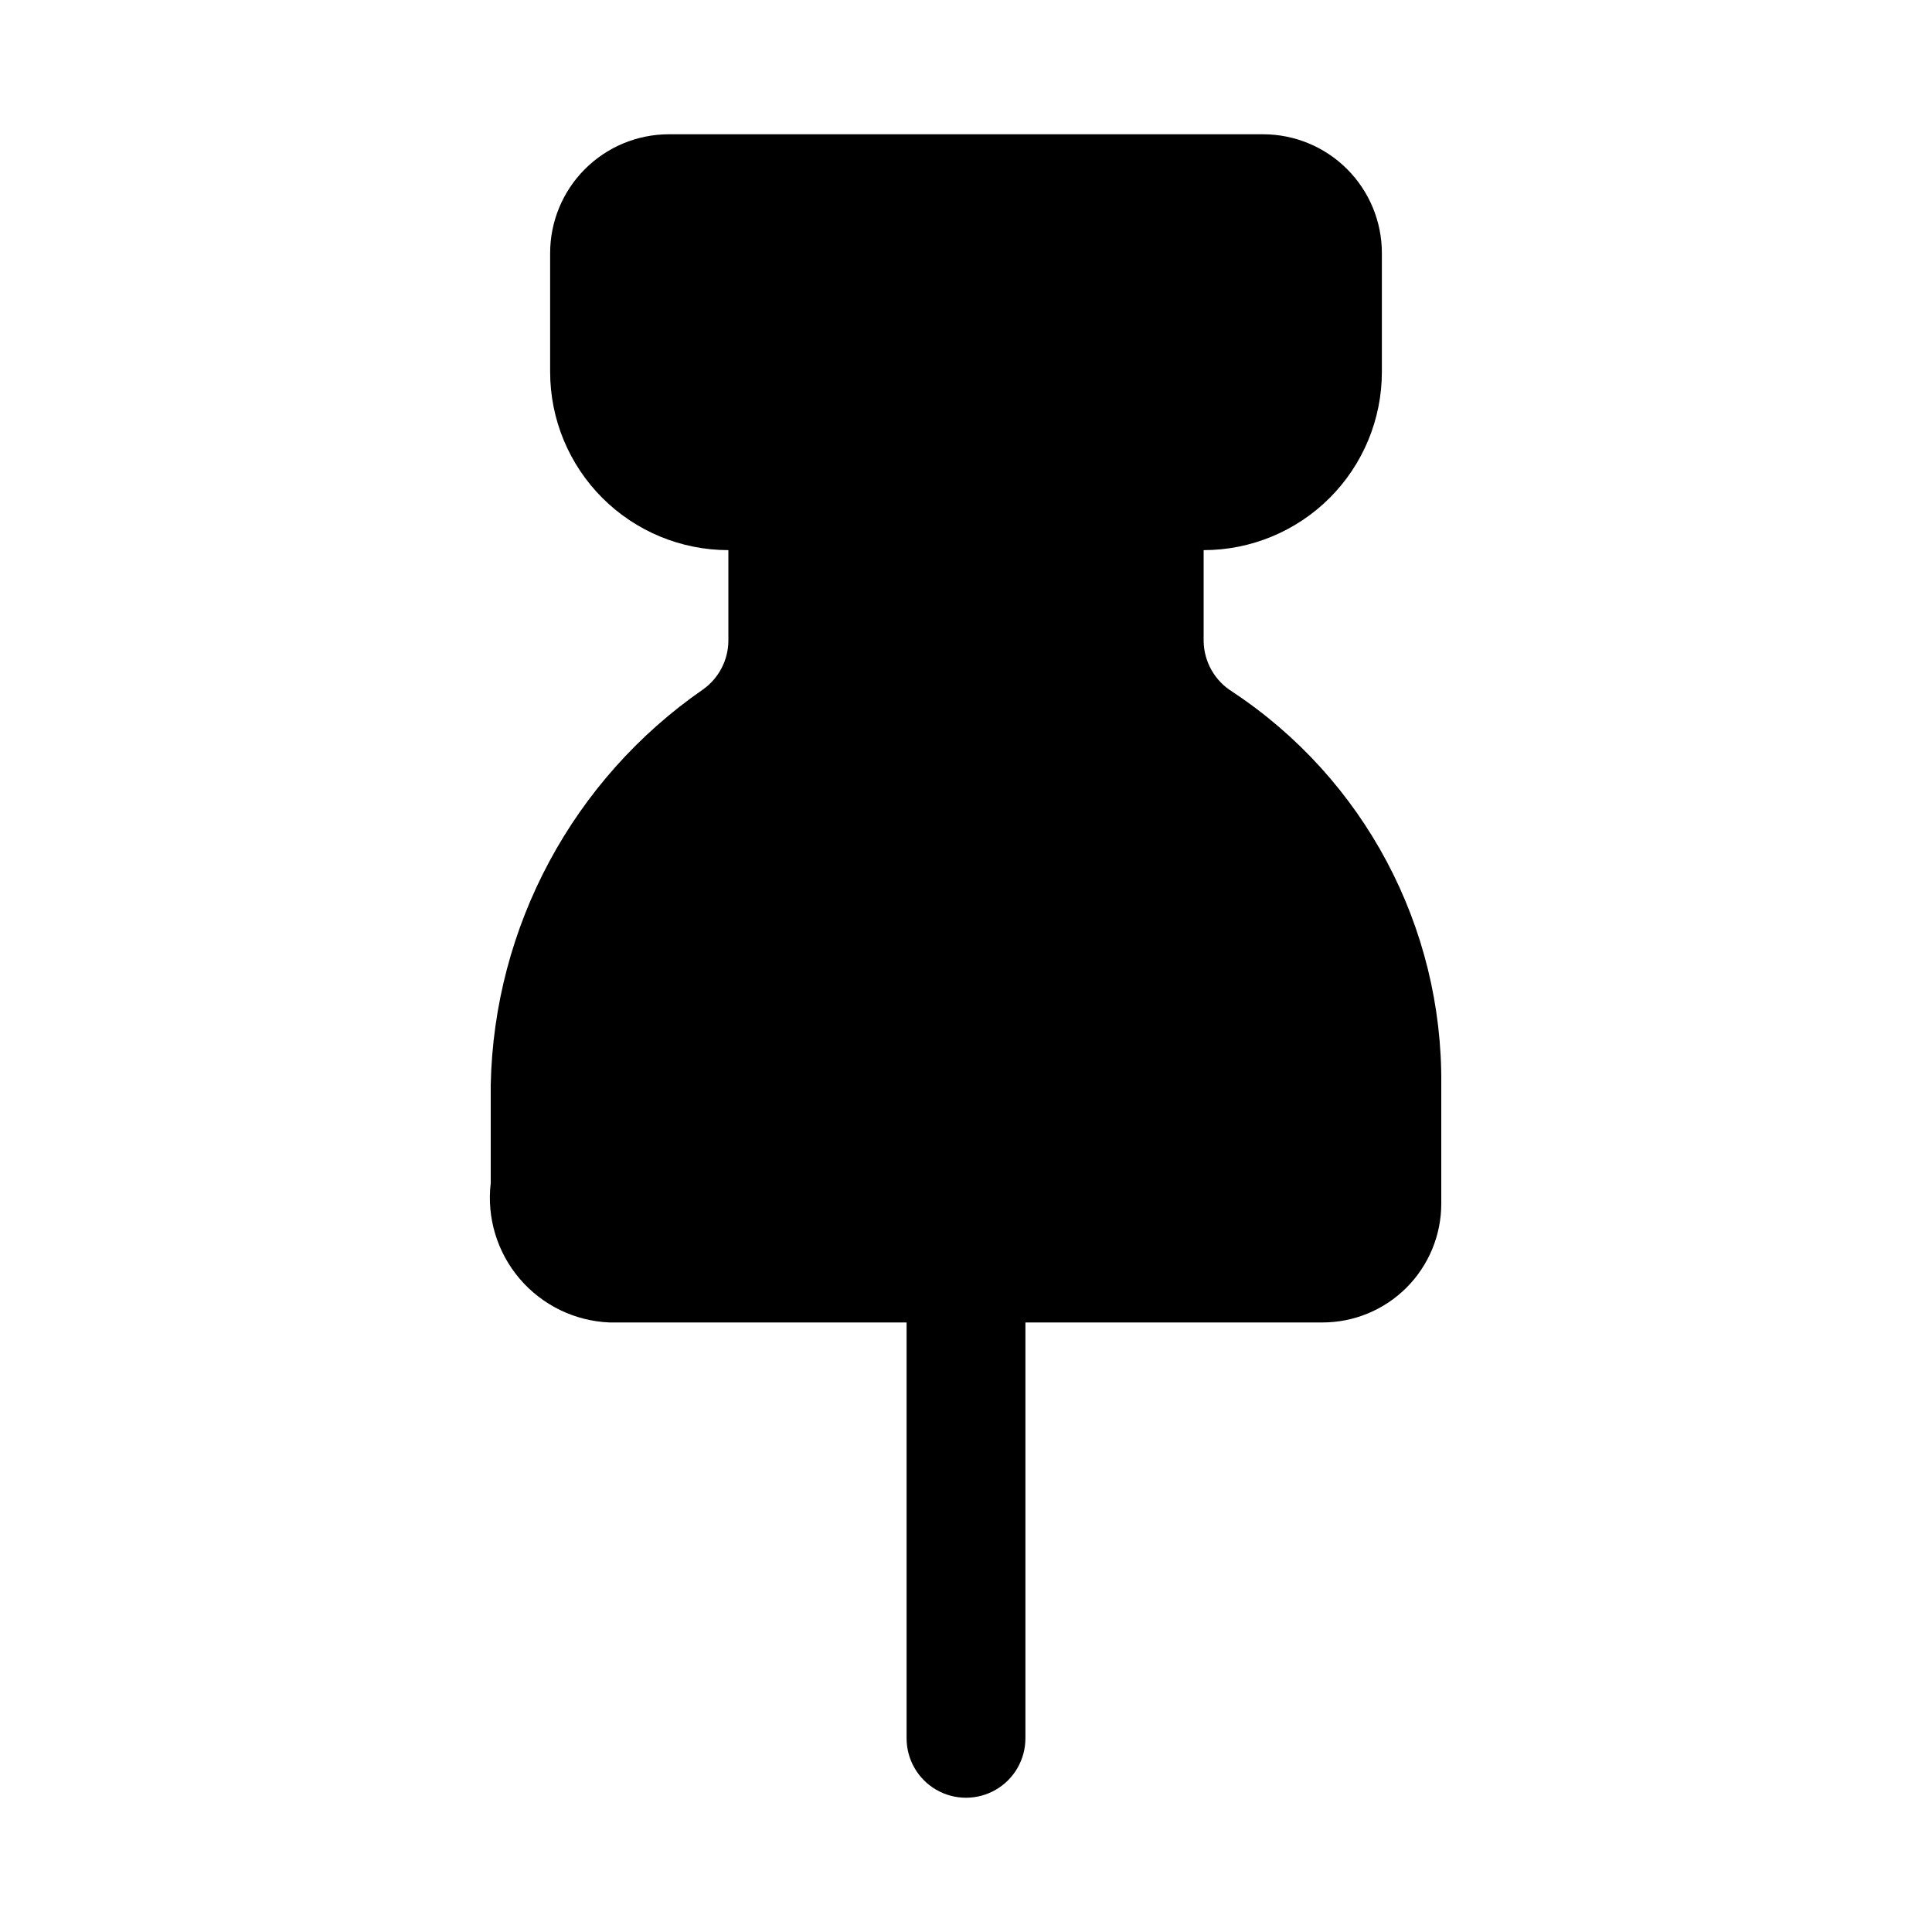
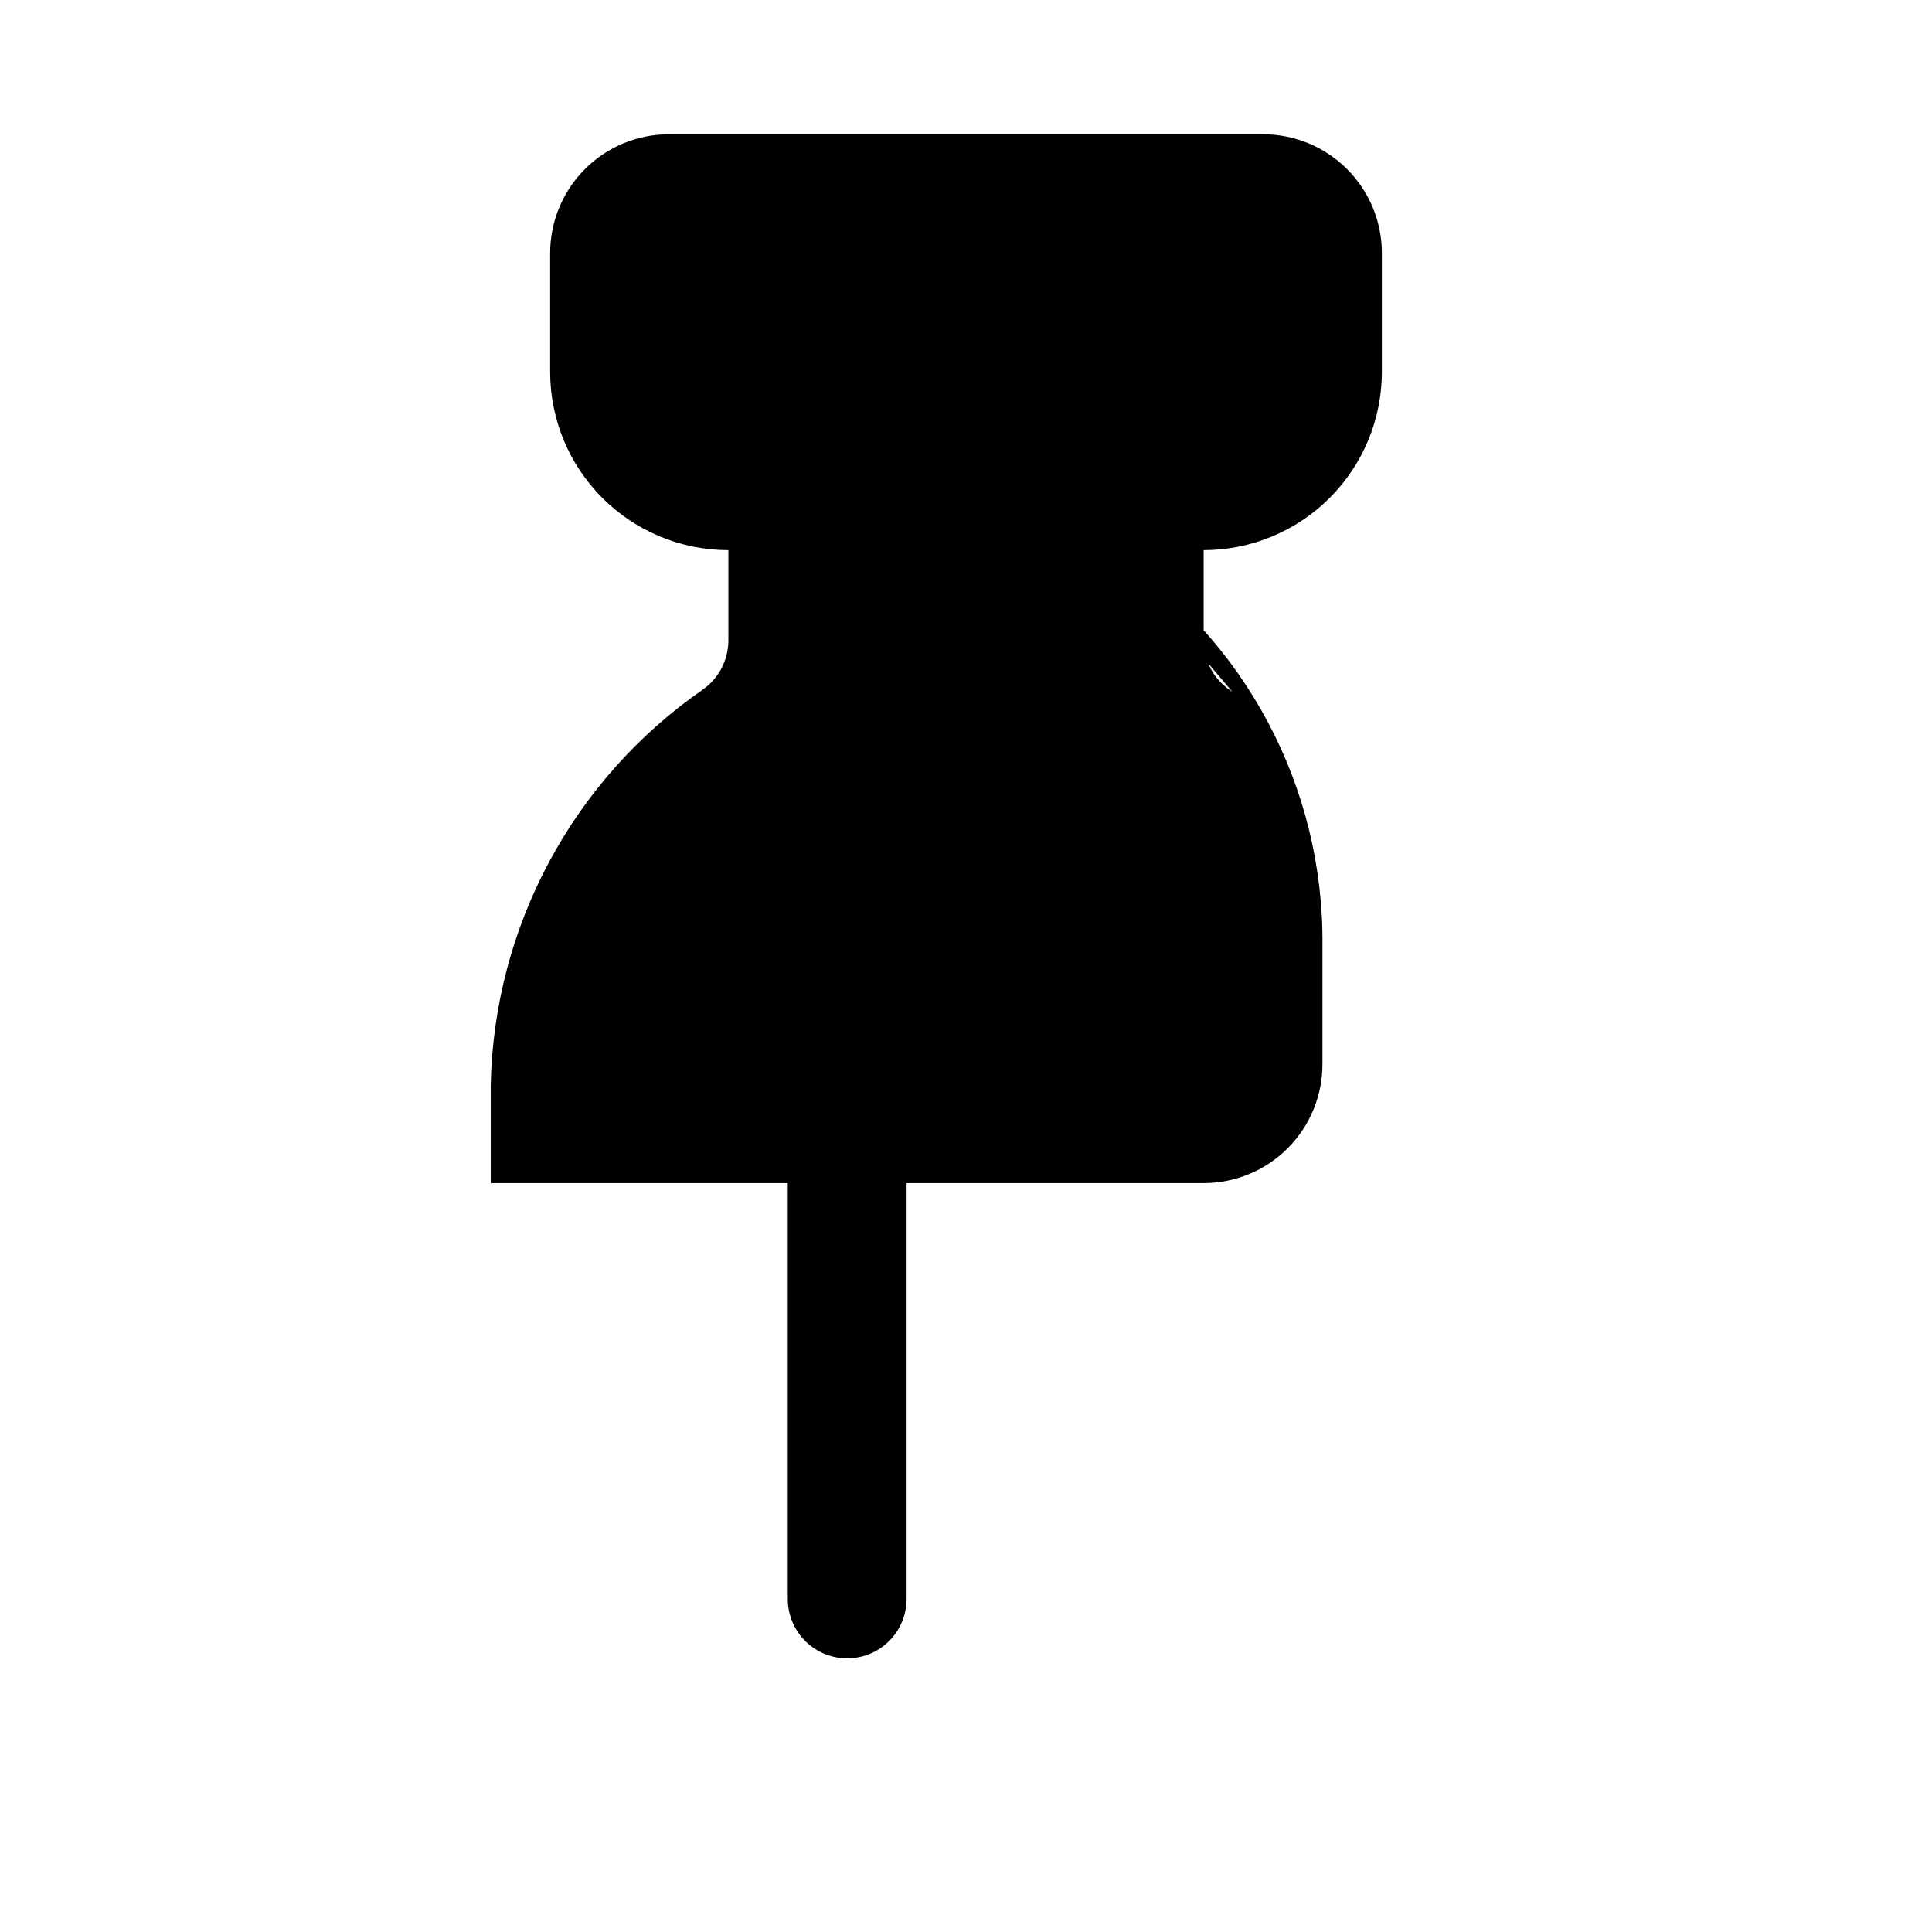
<svg xmlns="http://www.w3.org/2000/svg" fill="#000000" width="800px" height="800px" version="1.1" viewBox="144 144 512 512">
-   <path d="m470.58 327.31c-4.644-2.871-7.508-7.906-7.602-13.367v-24.152c12.523 0 24.539-4.977 33.395-13.832 8.859-8.859 13.836-20.871 13.836-33.398v-31.488c0-8.352-3.316-16.359-9.223-22.266s-13.914-9.223-22.266-9.223h-157.44c-8.352 0-16.359 3.316-22.266 9.223-5.902 5.906-9.223 13.914-9.223 22.266v31.488c0 12.527 4.977 24.539 13.836 33.398 8.855 8.855 20.871 13.832 33.398 13.832v24.152c-0.078 5.086-2.574 9.828-6.723 12.77-34.48 23.875-55.402 62.848-56.254 104.78v26.039c-1.086 9.148 1.691 18.34 7.672 25.352 5.977 7.012 14.609 11.211 23.816 11.582h78.719v110.21c0 5.625 3 10.82 7.871 13.633s10.875 2.812 15.746 0 7.871-8.008 7.871-13.633v-110.21h78.719c8.352 0 16.363-3.316 22.266-9.223 5.906-5.902 9.223-13.914 9.223-22.262v-31.488c0.414-41.871-20.434-81.094-55.371-104.18z" />
+   <path d="m470.58 327.31c-4.644-2.871-7.508-7.906-7.602-13.367v-24.152c12.523 0 24.539-4.977 33.395-13.832 8.859-8.859 13.836-20.871 13.836-33.398v-31.488c0-8.352-3.316-16.359-9.223-22.266s-13.914-9.223-22.266-9.223h-157.44c-8.352 0-16.359 3.316-22.266 9.223-5.902 5.906-9.223 13.914-9.223 22.266v31.488c0 12.527 4.977 24.539 13.836 33.398 8.855 8.855 20.871 13.832 33.398 13.832v24.152c-0.078 5.086-2.574 9.828-6.723 12.77-34.48 23.875-55.402 62.848-56.254 104.78v26.039h78.719v110.21c0 5.625 3 10.82 7.871 13.633s10.875 2.812 15.746 0 7.871-8.008 7.871-13.633v-110.21h78.719c8.352 0 16.363-3.316 22.266-9.223 5.906-5.902 9.223-13.914 9.223-22.262v-31.488c0.414-41.871-20.434-81.094-55.371-104.18z" />
</svg>